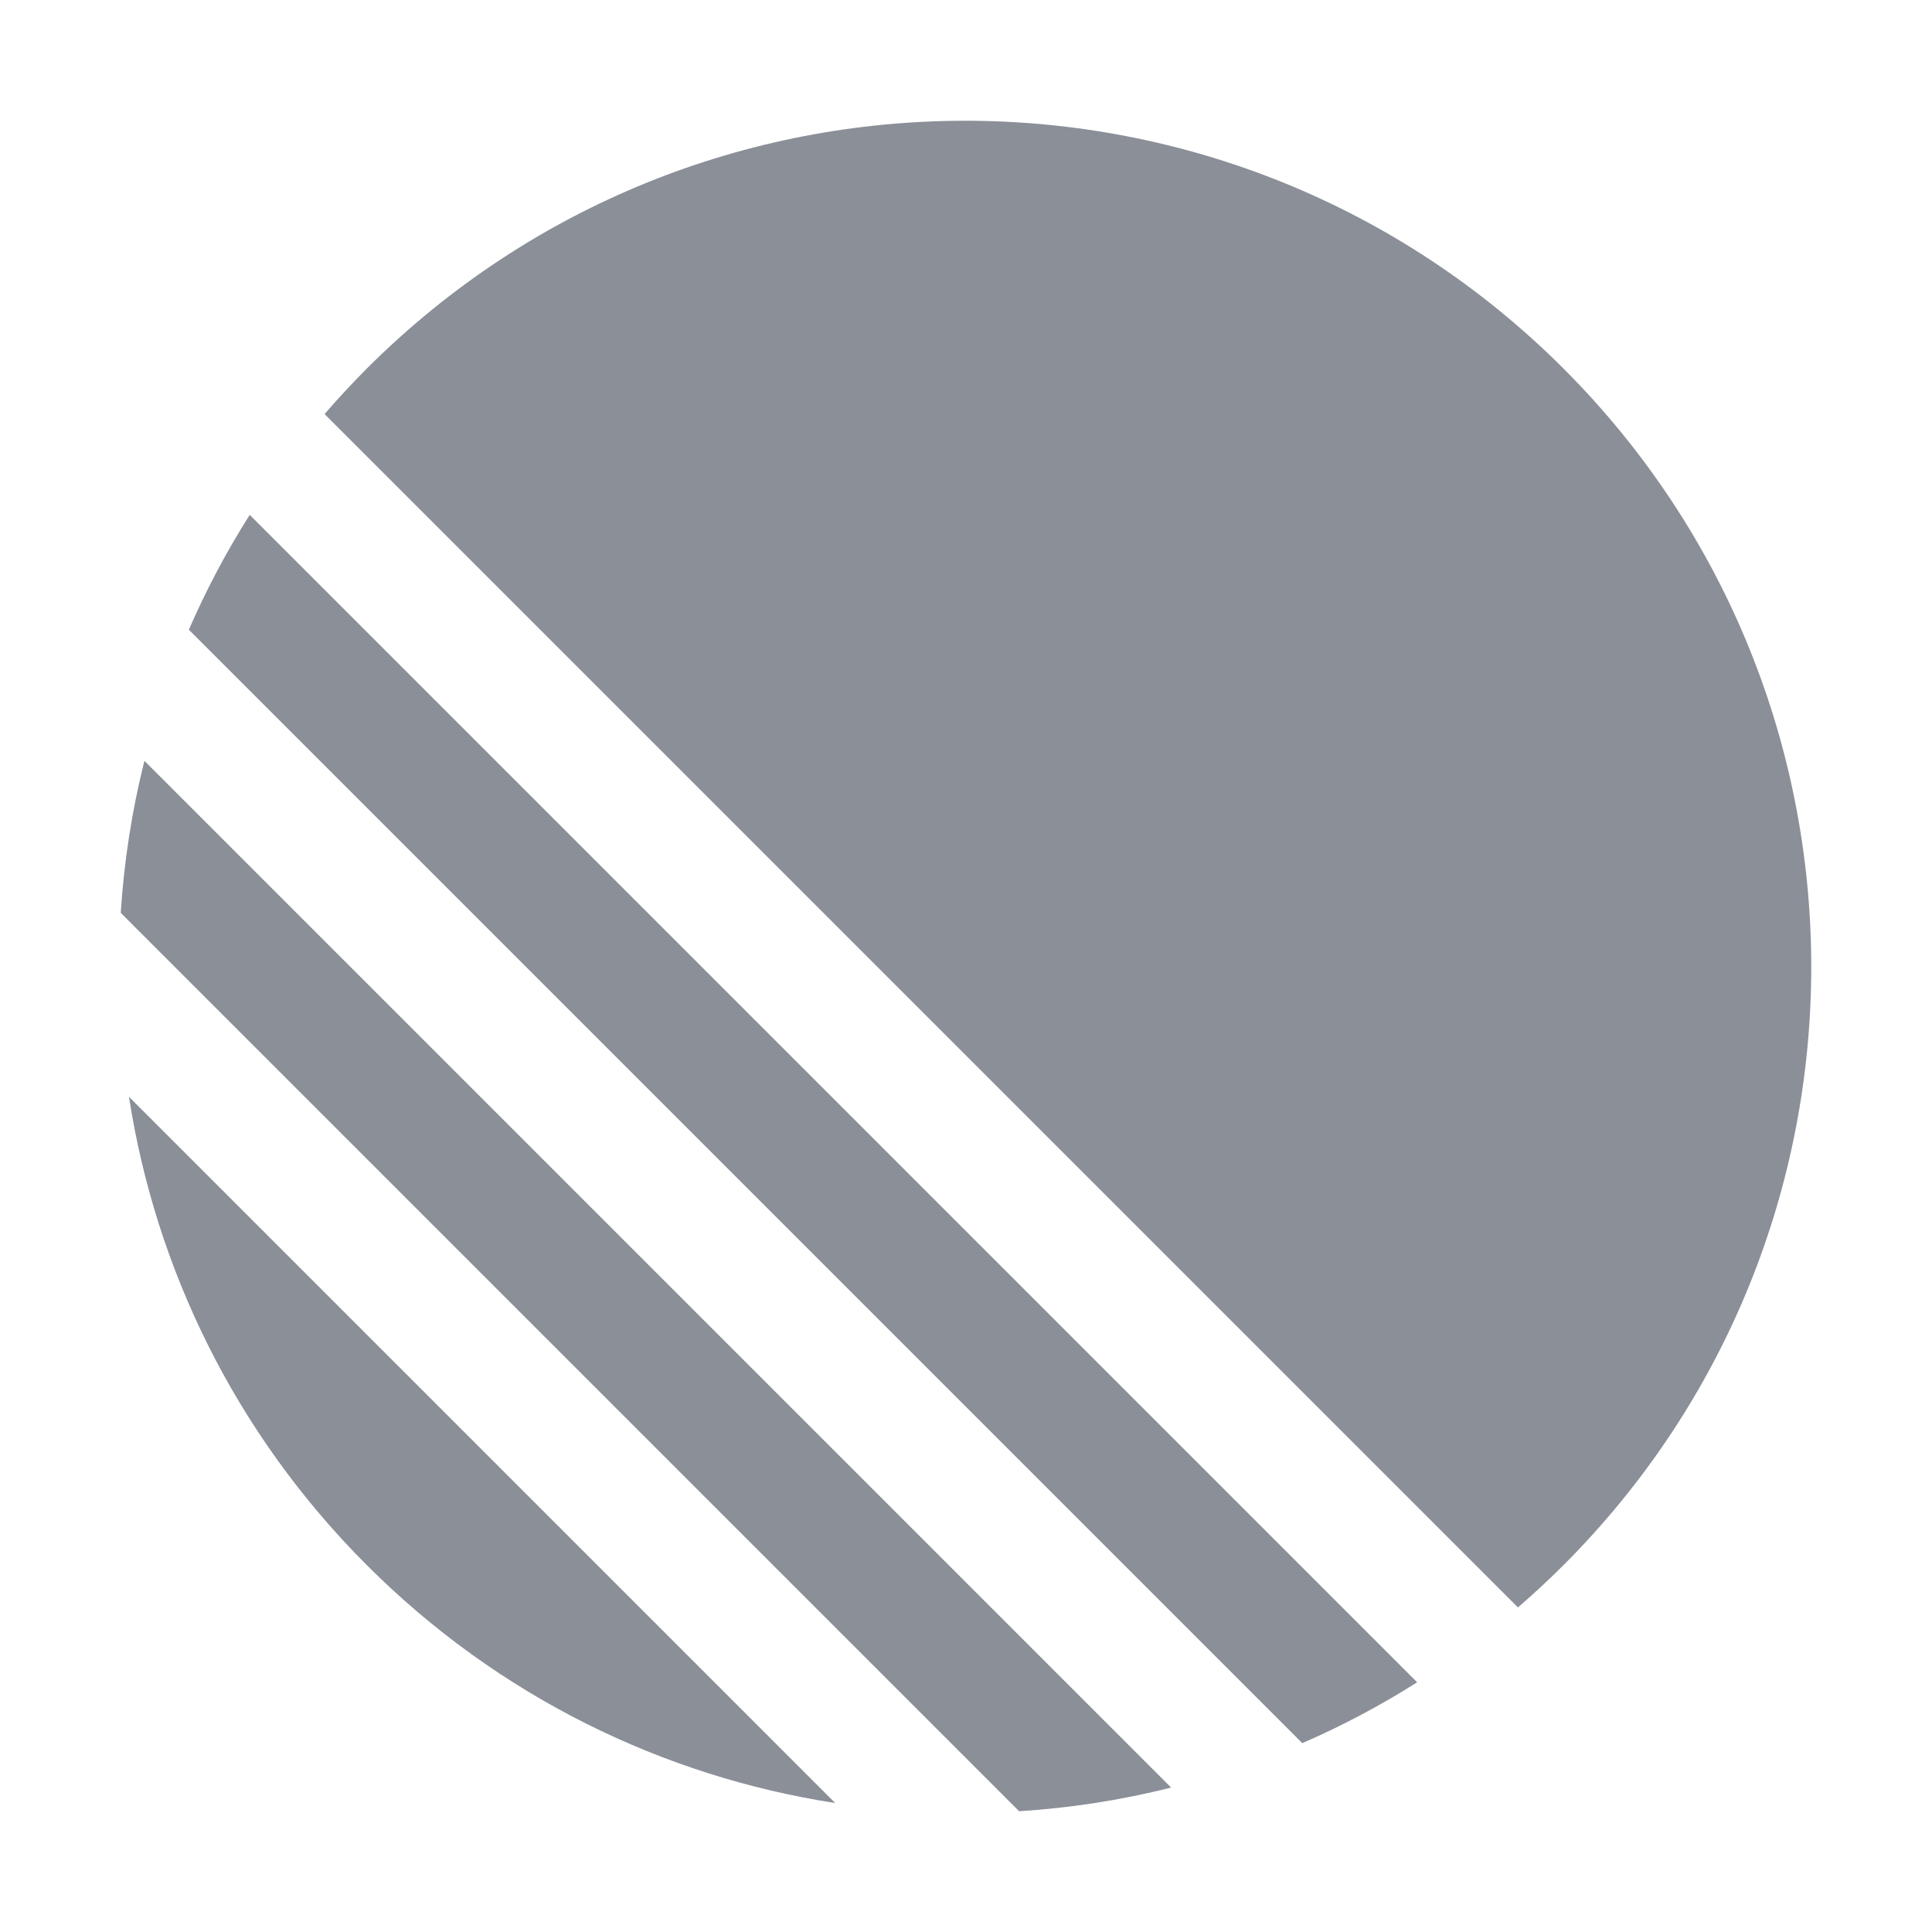
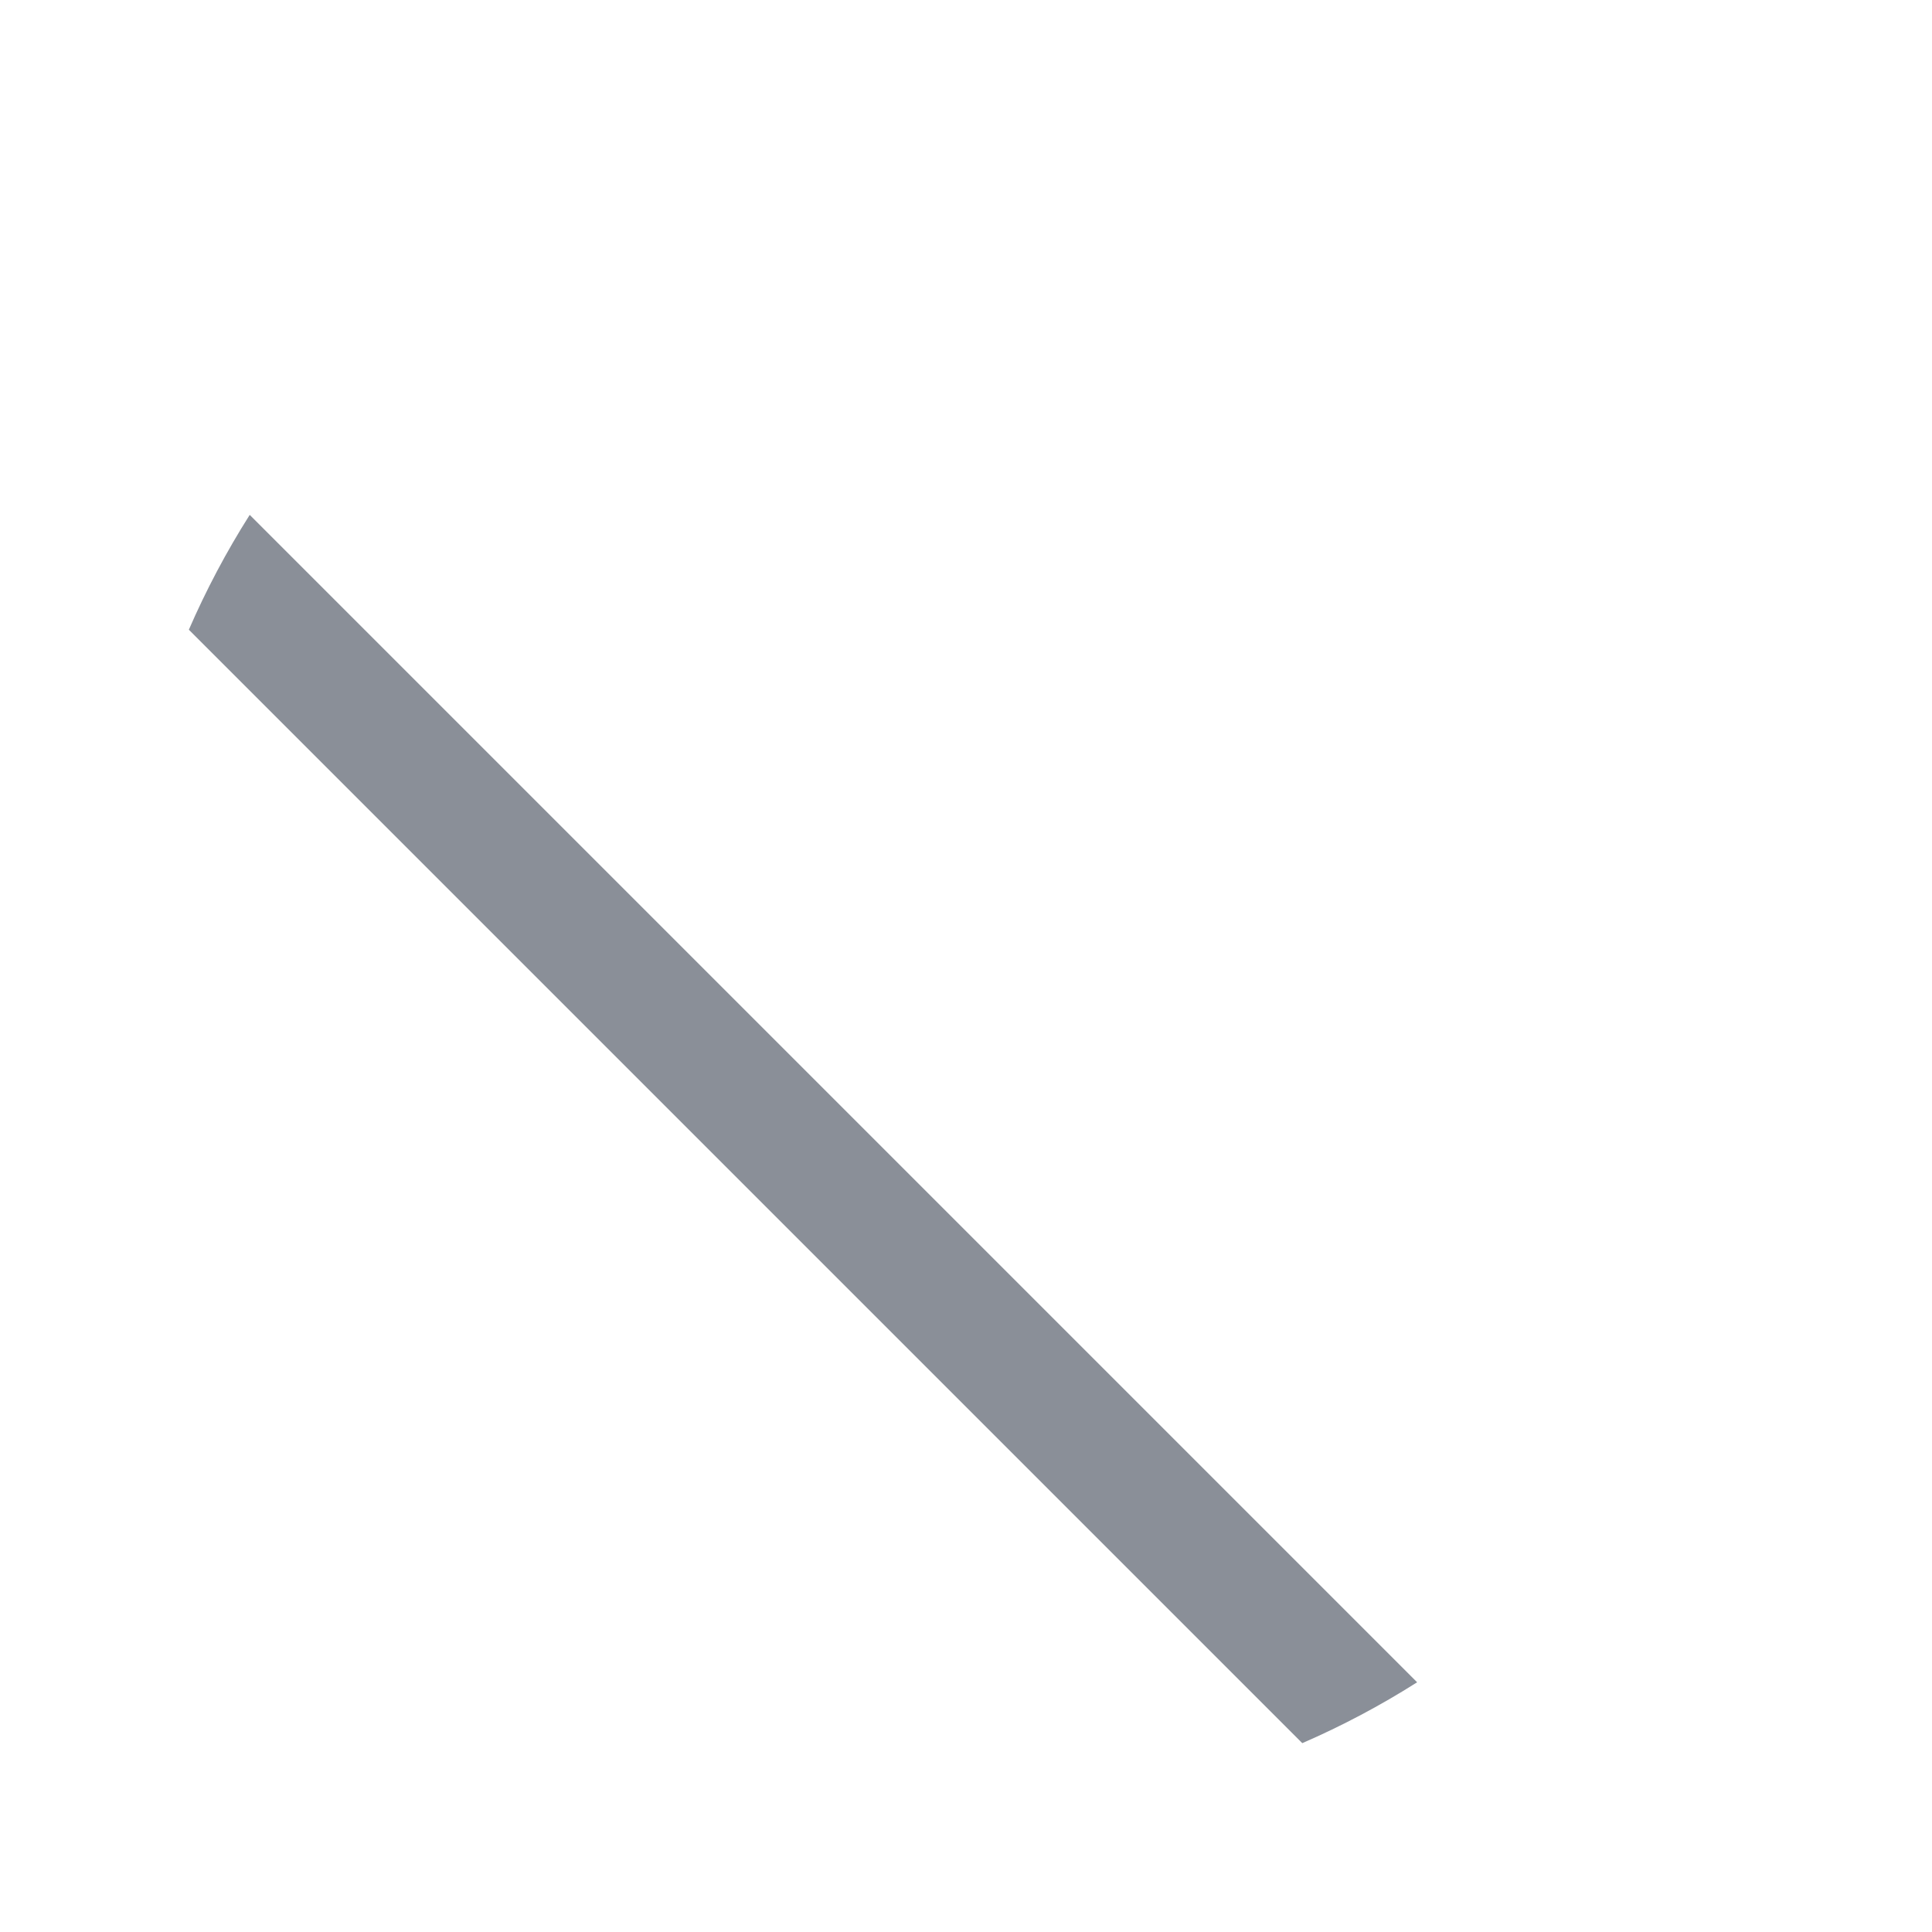
<svg xmlns="http://www.w3.org/2000/svg" width="16" height="16" viewBox="0 0 16 16" fill="none">
-   <path d="M12.571 13.312C12.7 13.201 12.825 13.084 12.948 12.962C15.684 10.225 15.684 5.789 12.948 3.052C10.211 0.316 5.775 0.316 3.038 3.052C2.916 3.175 2.799 3.3 2.688 3.429L12.571 13.312Z" fill="#8A8F98" />
  <path d="M11.736 13.932L2.068 4.264C1.874 4.57 1.706 4.888 1.564 5.215L10.785 14.436C11.112 14.294 11.43 14.126 11.736 13.932Z" fill="#8A8F98" />
-   <path d="M9.699 14.804L1.196 6.301C1.092 6.715 1.027 7.136 1 7.56L8.44 15C8.864 14.973 9.285 14.908 9.699 14.804Z" fill="#8A8F98" />
-   <path d="M6.917 14.932L1.068 9.083C1.288 10.503 1.944 11.868 3.038 12.962C4.132 14.056 5.497 14.712 6.917 14.932Z" fill="#8A8F98" />
</svg>